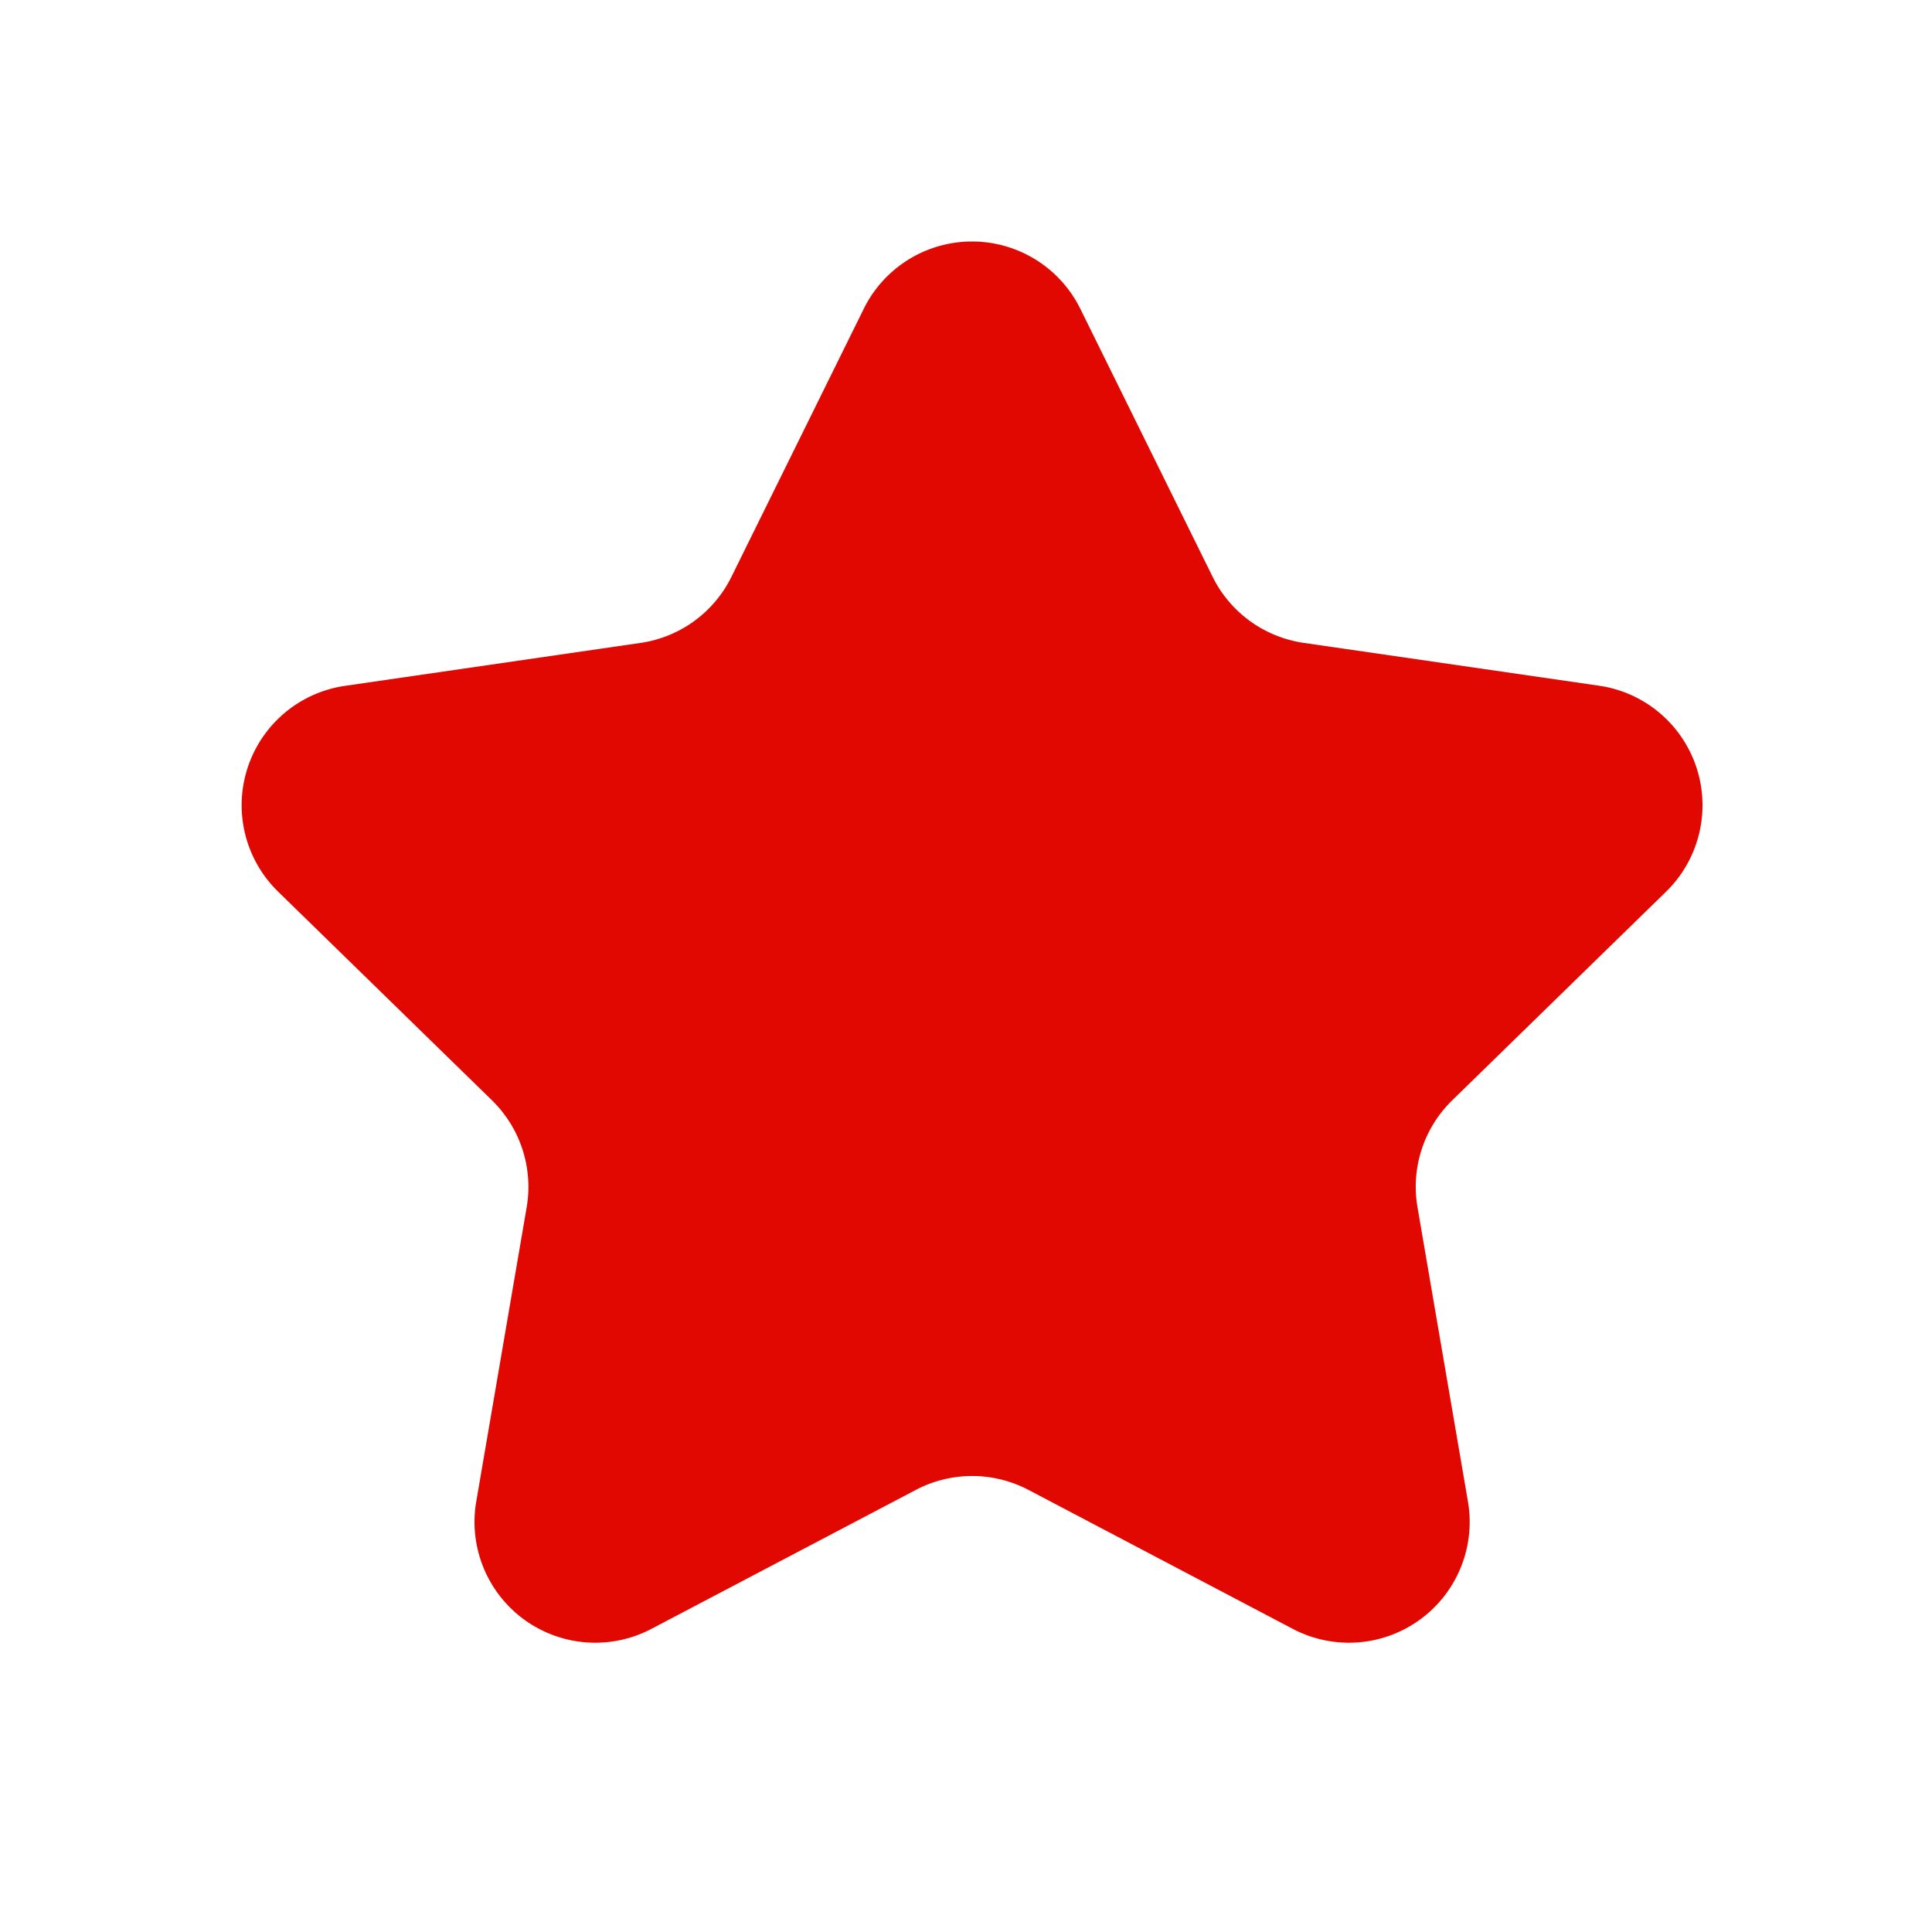
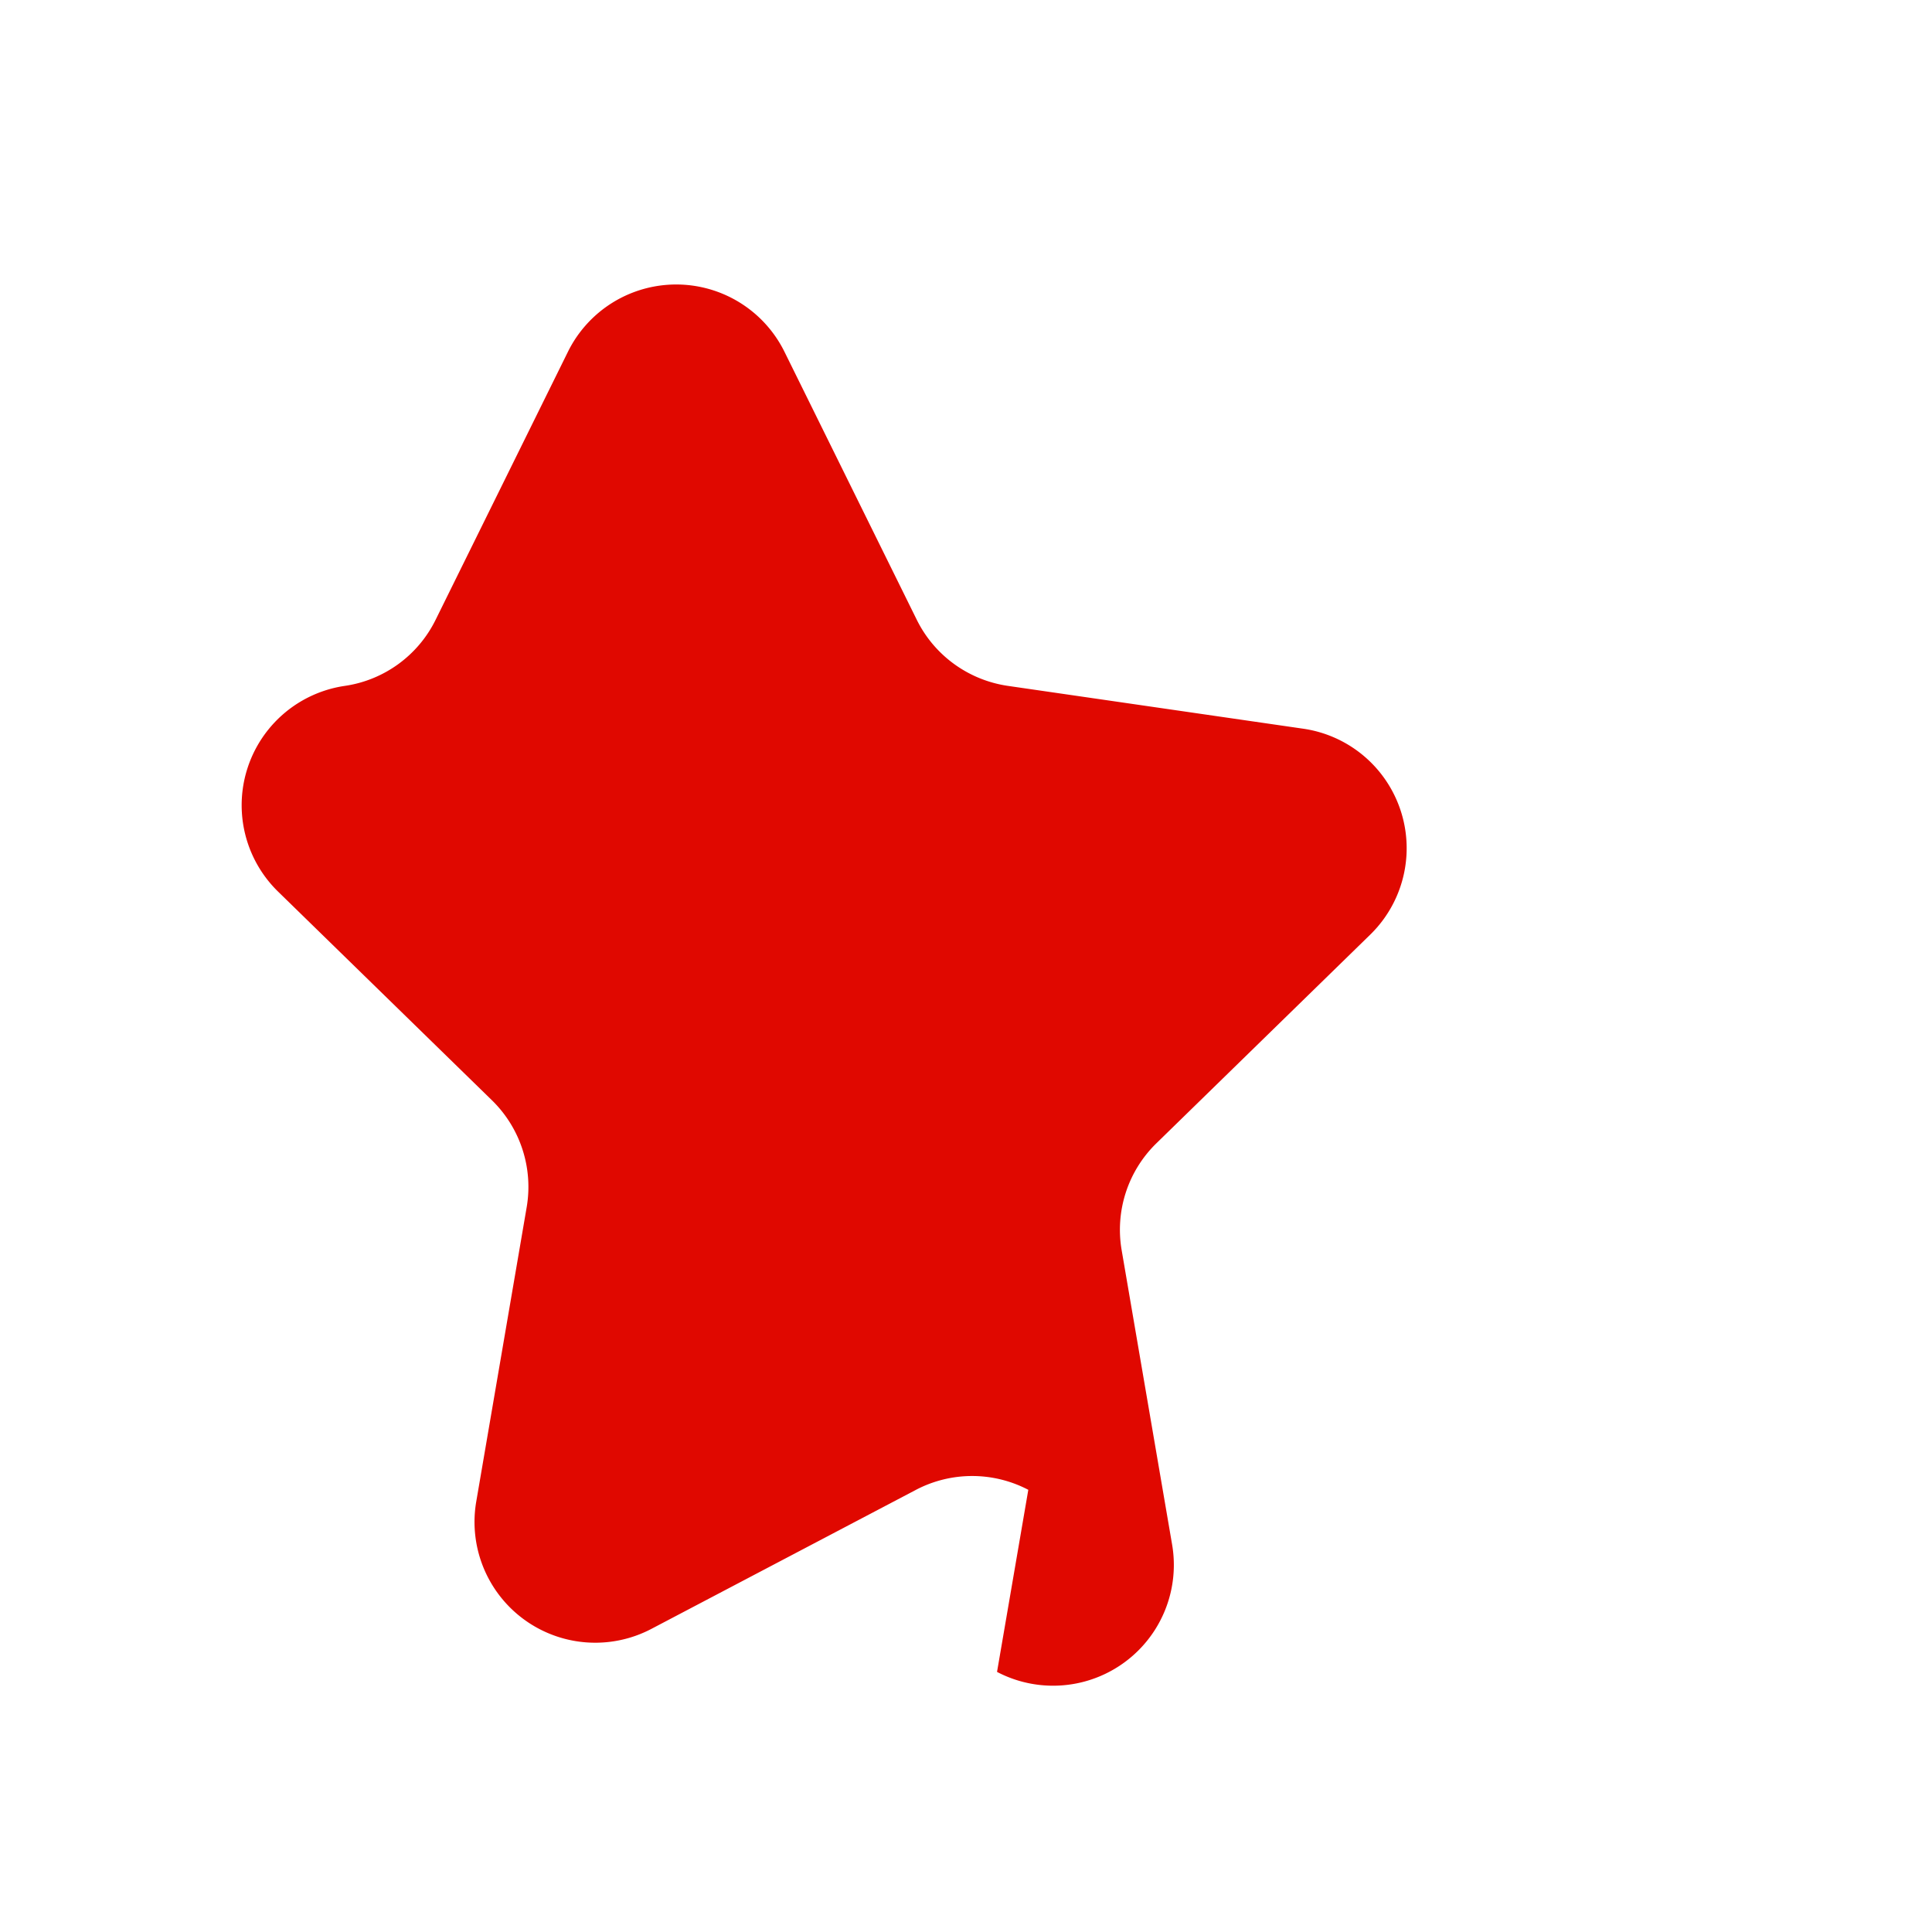
<svg xmlns="http://www.w3.org/2000/svg" width="16" height="16" viewBox="0 0 16 16" fill="none">
-   <path fill-rule="evenodd" clip-rule="evenodd" d="M8.516 12.338a1.003 1.003 0 0 0-.93 0L5.394 13.49a1 1 0 0 1-1.45-1.054l.418-2.44a1.002 1.002 0 0 0-.288-.884L2.303 7.384a.999.999 0 0 1 .554-1.704l2.45-.356a.999.999 0 0 0 .751-.548l1.096-2.22a1 1 0 0 1 1.793.002l1.095 2.218c.146.296.428.5.754.548l2.448.355a1 1 0 0 1 .554 1.705l-1.771 1.728a1 1 0 0 0-.288.885l.418 2.439a1 1 0 0 1-1.45 1.054" fill="#E00800" />
+   <path fill-rule="evenodd" clip-rule="evenodd" d="M8.516 12.338a1.003 1.003 0 0 0-.93 0L5.394 13.49a1 1 0 0 1-1.45-1.054l.418-2.44a1.002 1.002 0 0 0-.288-.884L2.303 7.384a.999.999 0 0 1 .554-1.704a.999.999 0 0 0 .751-.548l1.096-2.22a1 1 0 0 1 1.793.002l1.095 2.218c.146.296.428.5.754.548l2.448.355a1 1 0 0 1 .554 1.705l-1.771 1.728a1 1 0 0 0-.288.885l.418 2.439a1 1 0 0 1-1.45 1.054" fill="#E00800" />
</svg>